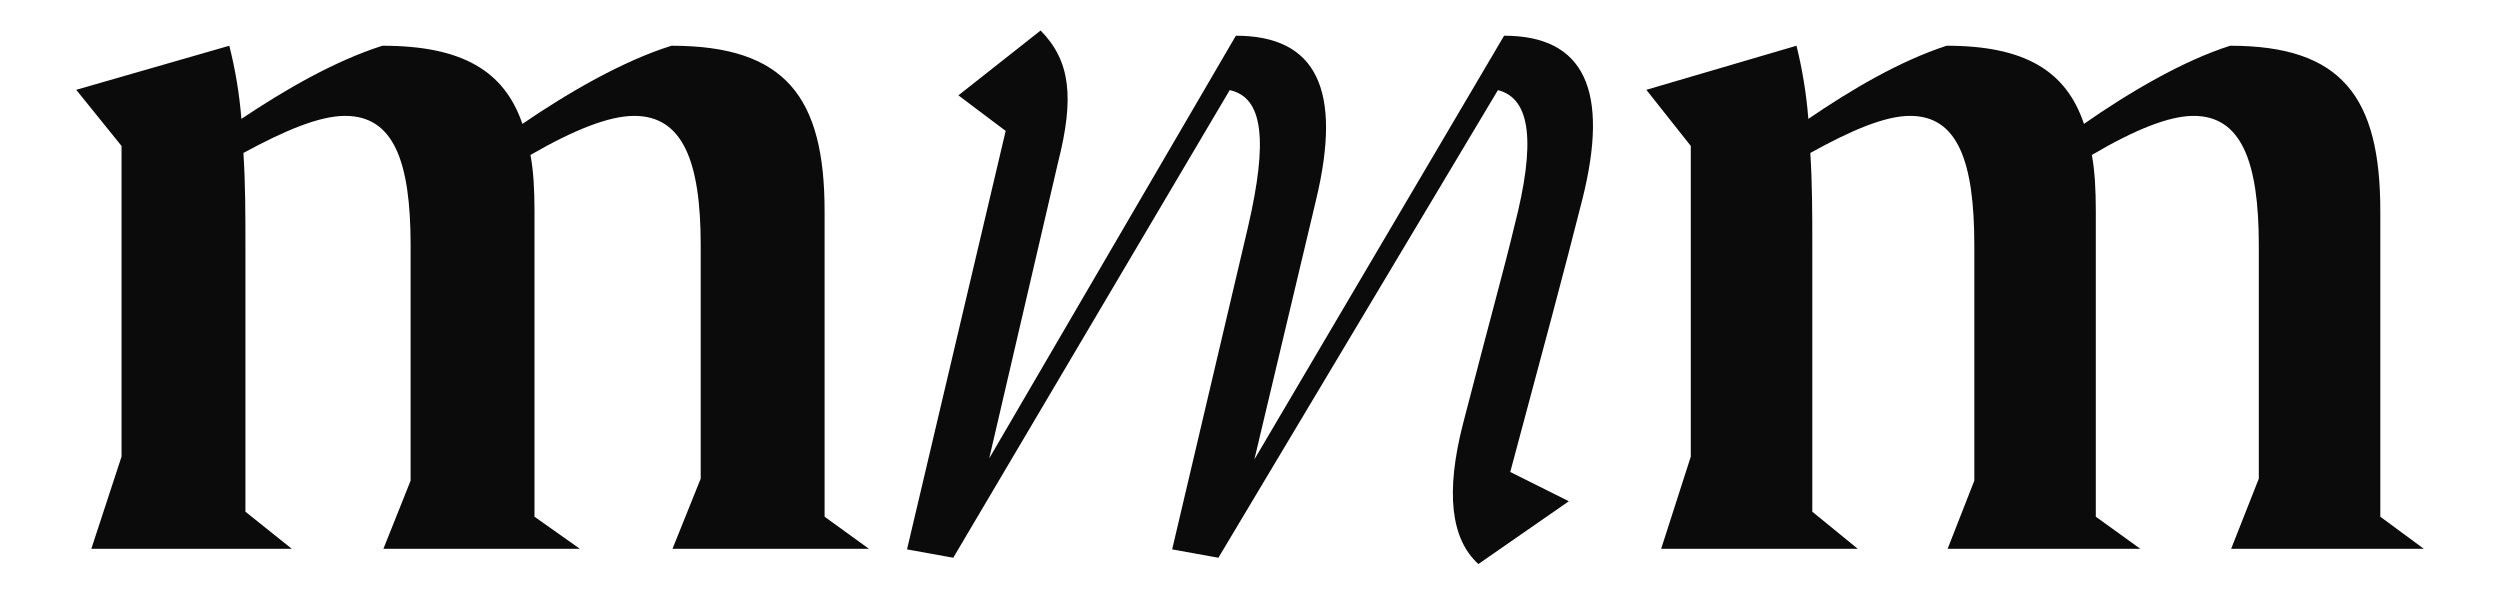
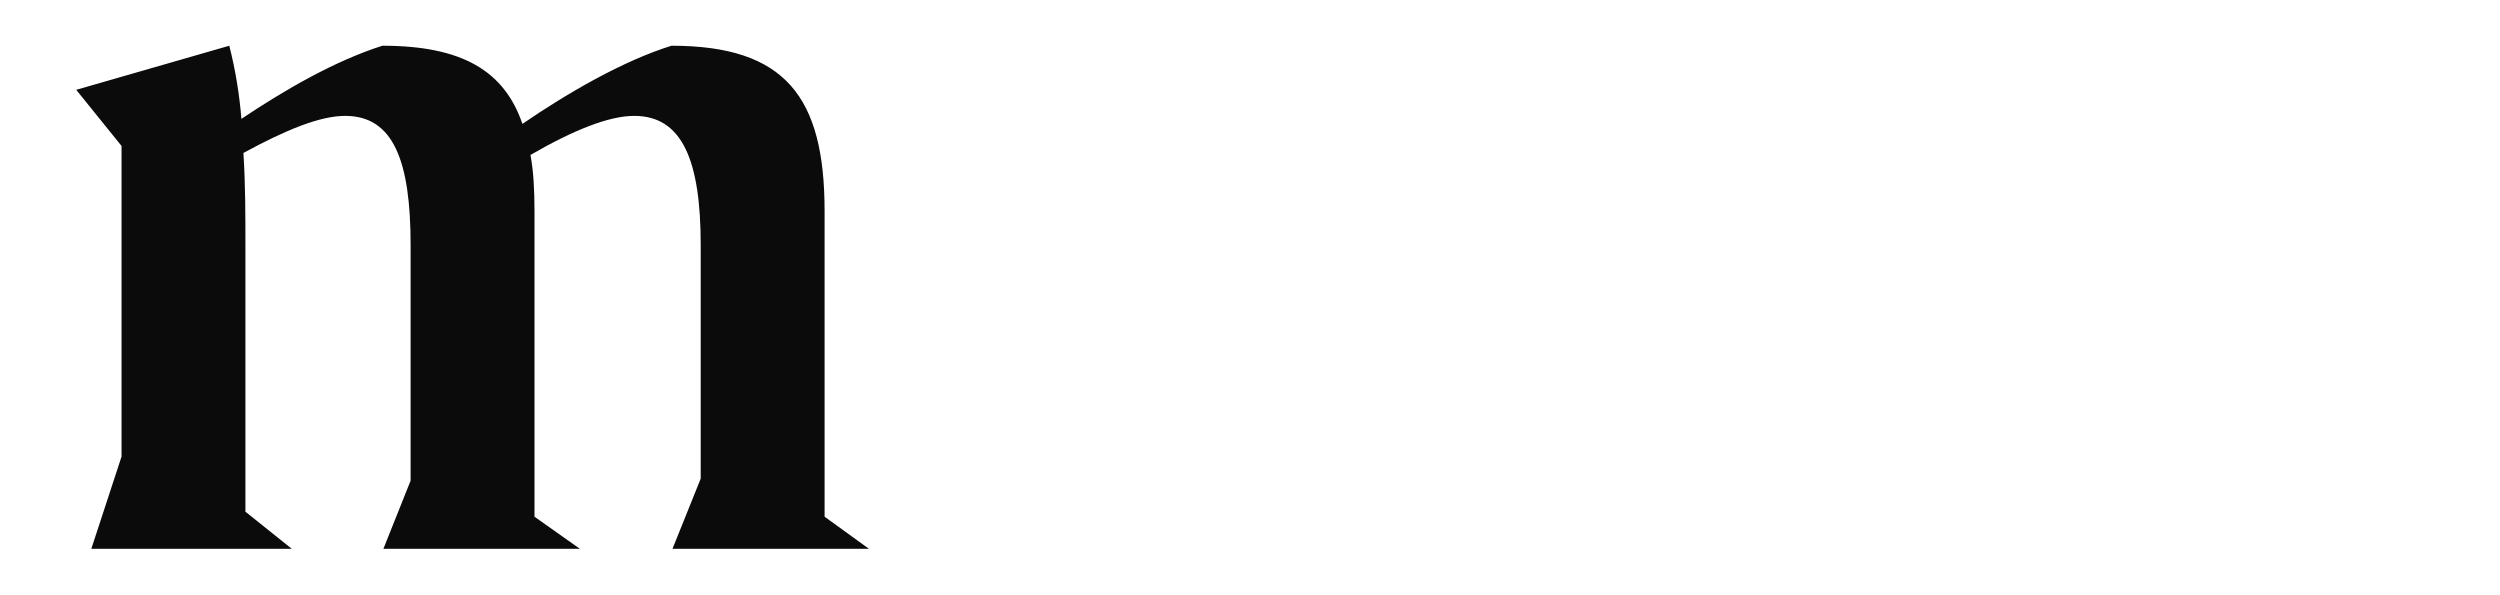
<svg xmlns="http://www.w3.org/2000/svg" width="164" height="39" viewBox="0 0 164 39" fill="none">
  <path d="M19.14 36H5.991L7.973 29.952V9.574L5 5.892L15.043 3C15.44 4.578 15.704 6.155 15.836 7.799C18.677 5.892 21.981 3.986 25.086 3C30.306 3 33.081 4.643 34.271 8.127C37.244 6.09 40.878 3.986 44.05 3C51.516 3 54.093 6.353 54.093 13.847V33.896L57 36H44.116L45.966 31.398V16.082C45.966 10.56 44.776 7.602 41.605 7.602C39.953 7.602 37.64 8.522 34.799 10.165C34.998 11.217 35.063 12.466 35.063 13.847V33.896L38.037 36H25.152L26.936 31.53V16.082C26.936 10.56 25.813 7.602 22.642 7.602C20.99 7.602 18.743 8.522 15.968 10.034C16.1 12.072 16.1 14.11 16.1 16.147V33.568L19.14 36Z" fill="#0B0B0B" />
-   <path d="M96.983 37C95.163 35.353 94.826 32.265 95.972 27.804C97.995 19.98 98.601 17.922 99.343 14.833C100.759 9.343 100.422 6.461 98.264 5.912L79.927 36.588L76.893 36.039L81.882 14.833C83.163 9.275 82.893 6.392 80.669 5.912L62.534 36.588L59.5 36.039L65.972 8.588L62.871 6.255L68.264 2C70.219 3.99 70.489 6.392 69.41 10.647L64.893 30.069L81.073 2.343C86.332 2.343 88.084 5.843 86.332 13.118L82.287 30.137L98.669 2.343C103.927 2.343 105.613 5.912 103.792 13.118C102.579 17.922 101.298 22.657 99.073 30.961L102.916 32.882L96.983 37Z" fill="#0B0B0B" />
-   <path d="M121.868 36H108.972L110.916 29.952V9.574L108 5.892L117.85 3C118.239 4.578 118.498 6.155 118.628 7.799C121.414 5.892 124.654 3.986 127.7 3C132.82 3 135.541 4.643 136.708 8.127C139.624 6.09 143.188 3.986 146.299 3C153.621 3 156.149 6.353 156.149 13.847V33.896L159 36H146.363L148.178 31.398V16.082C148.178 10.56 147.011 7.602 143.901 7.602C142.281 7.602 140.013 8.522 137.226 10.165C137.421 11.217 137.485 12.466 137.485 13.847V33.896L140.402 36H127.765L129.515 31.53V16.082C129.515 10.56 128.413 7.602 125.302 7.602C123.682 7.602 121.479 8.522 118.757 10.034C118.887 12.072 118.887 14.11 118.887 16.147V33.568L121.868 36Z" fill="#0B0B0B" />
</svg>